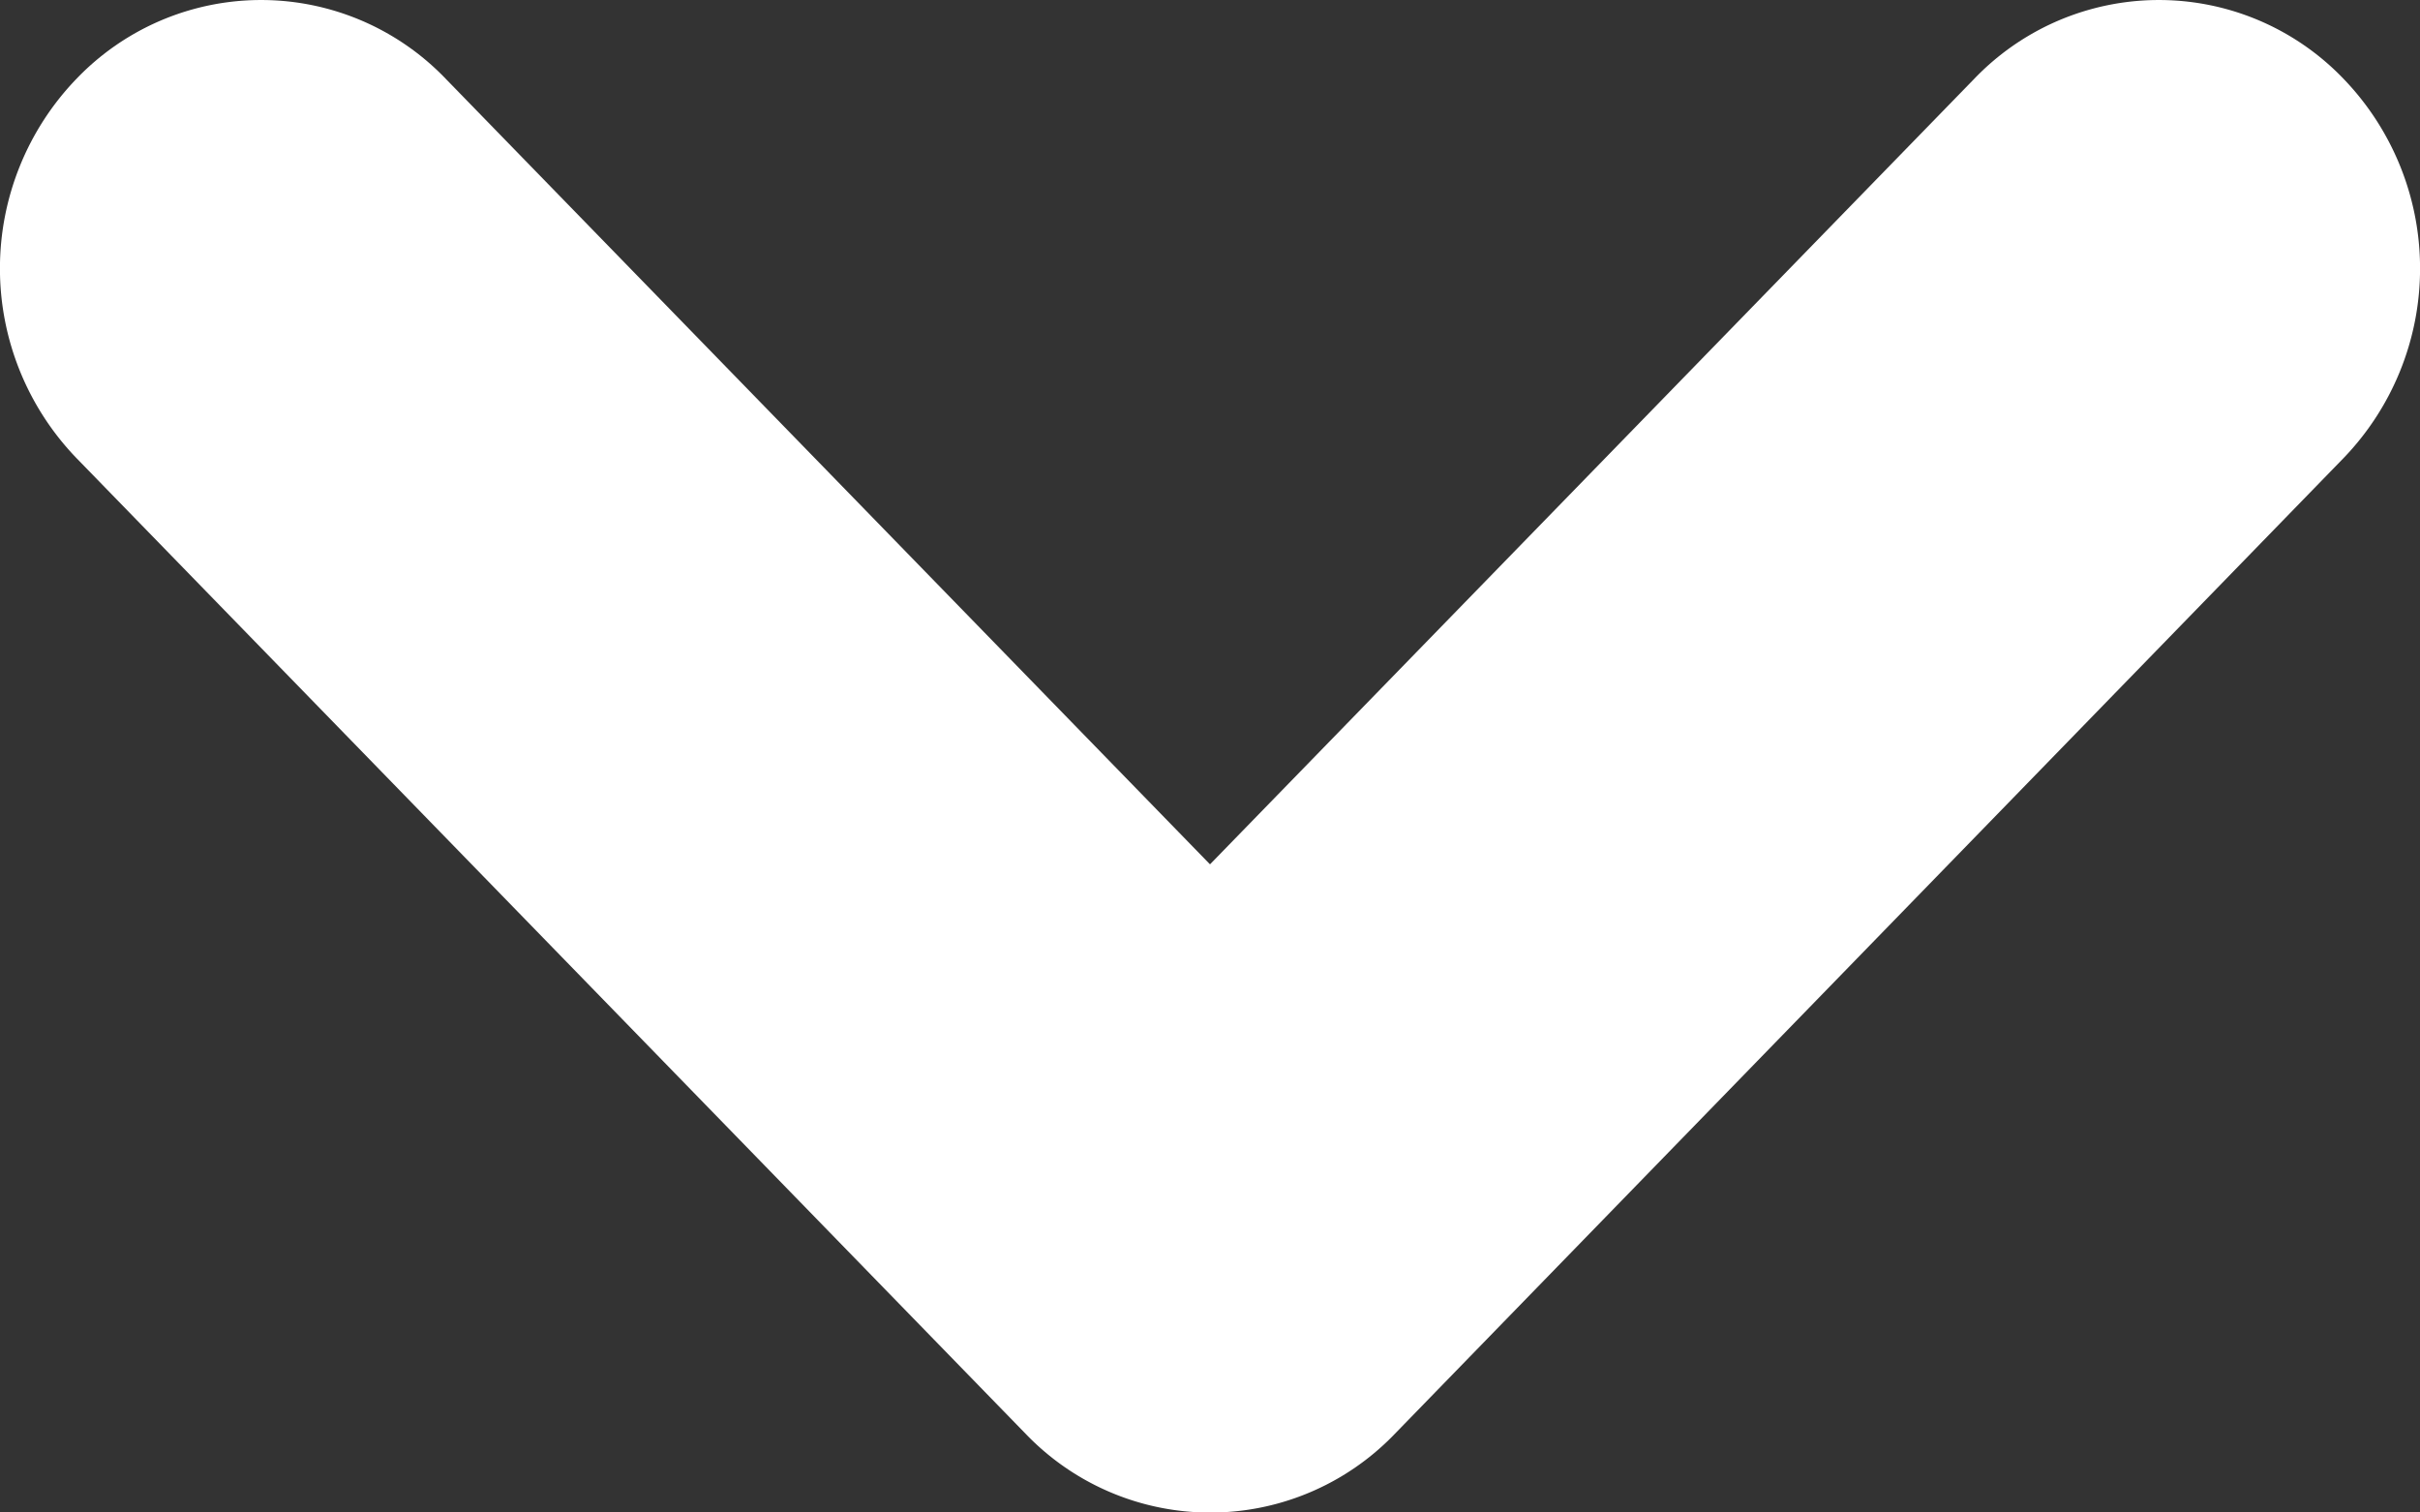
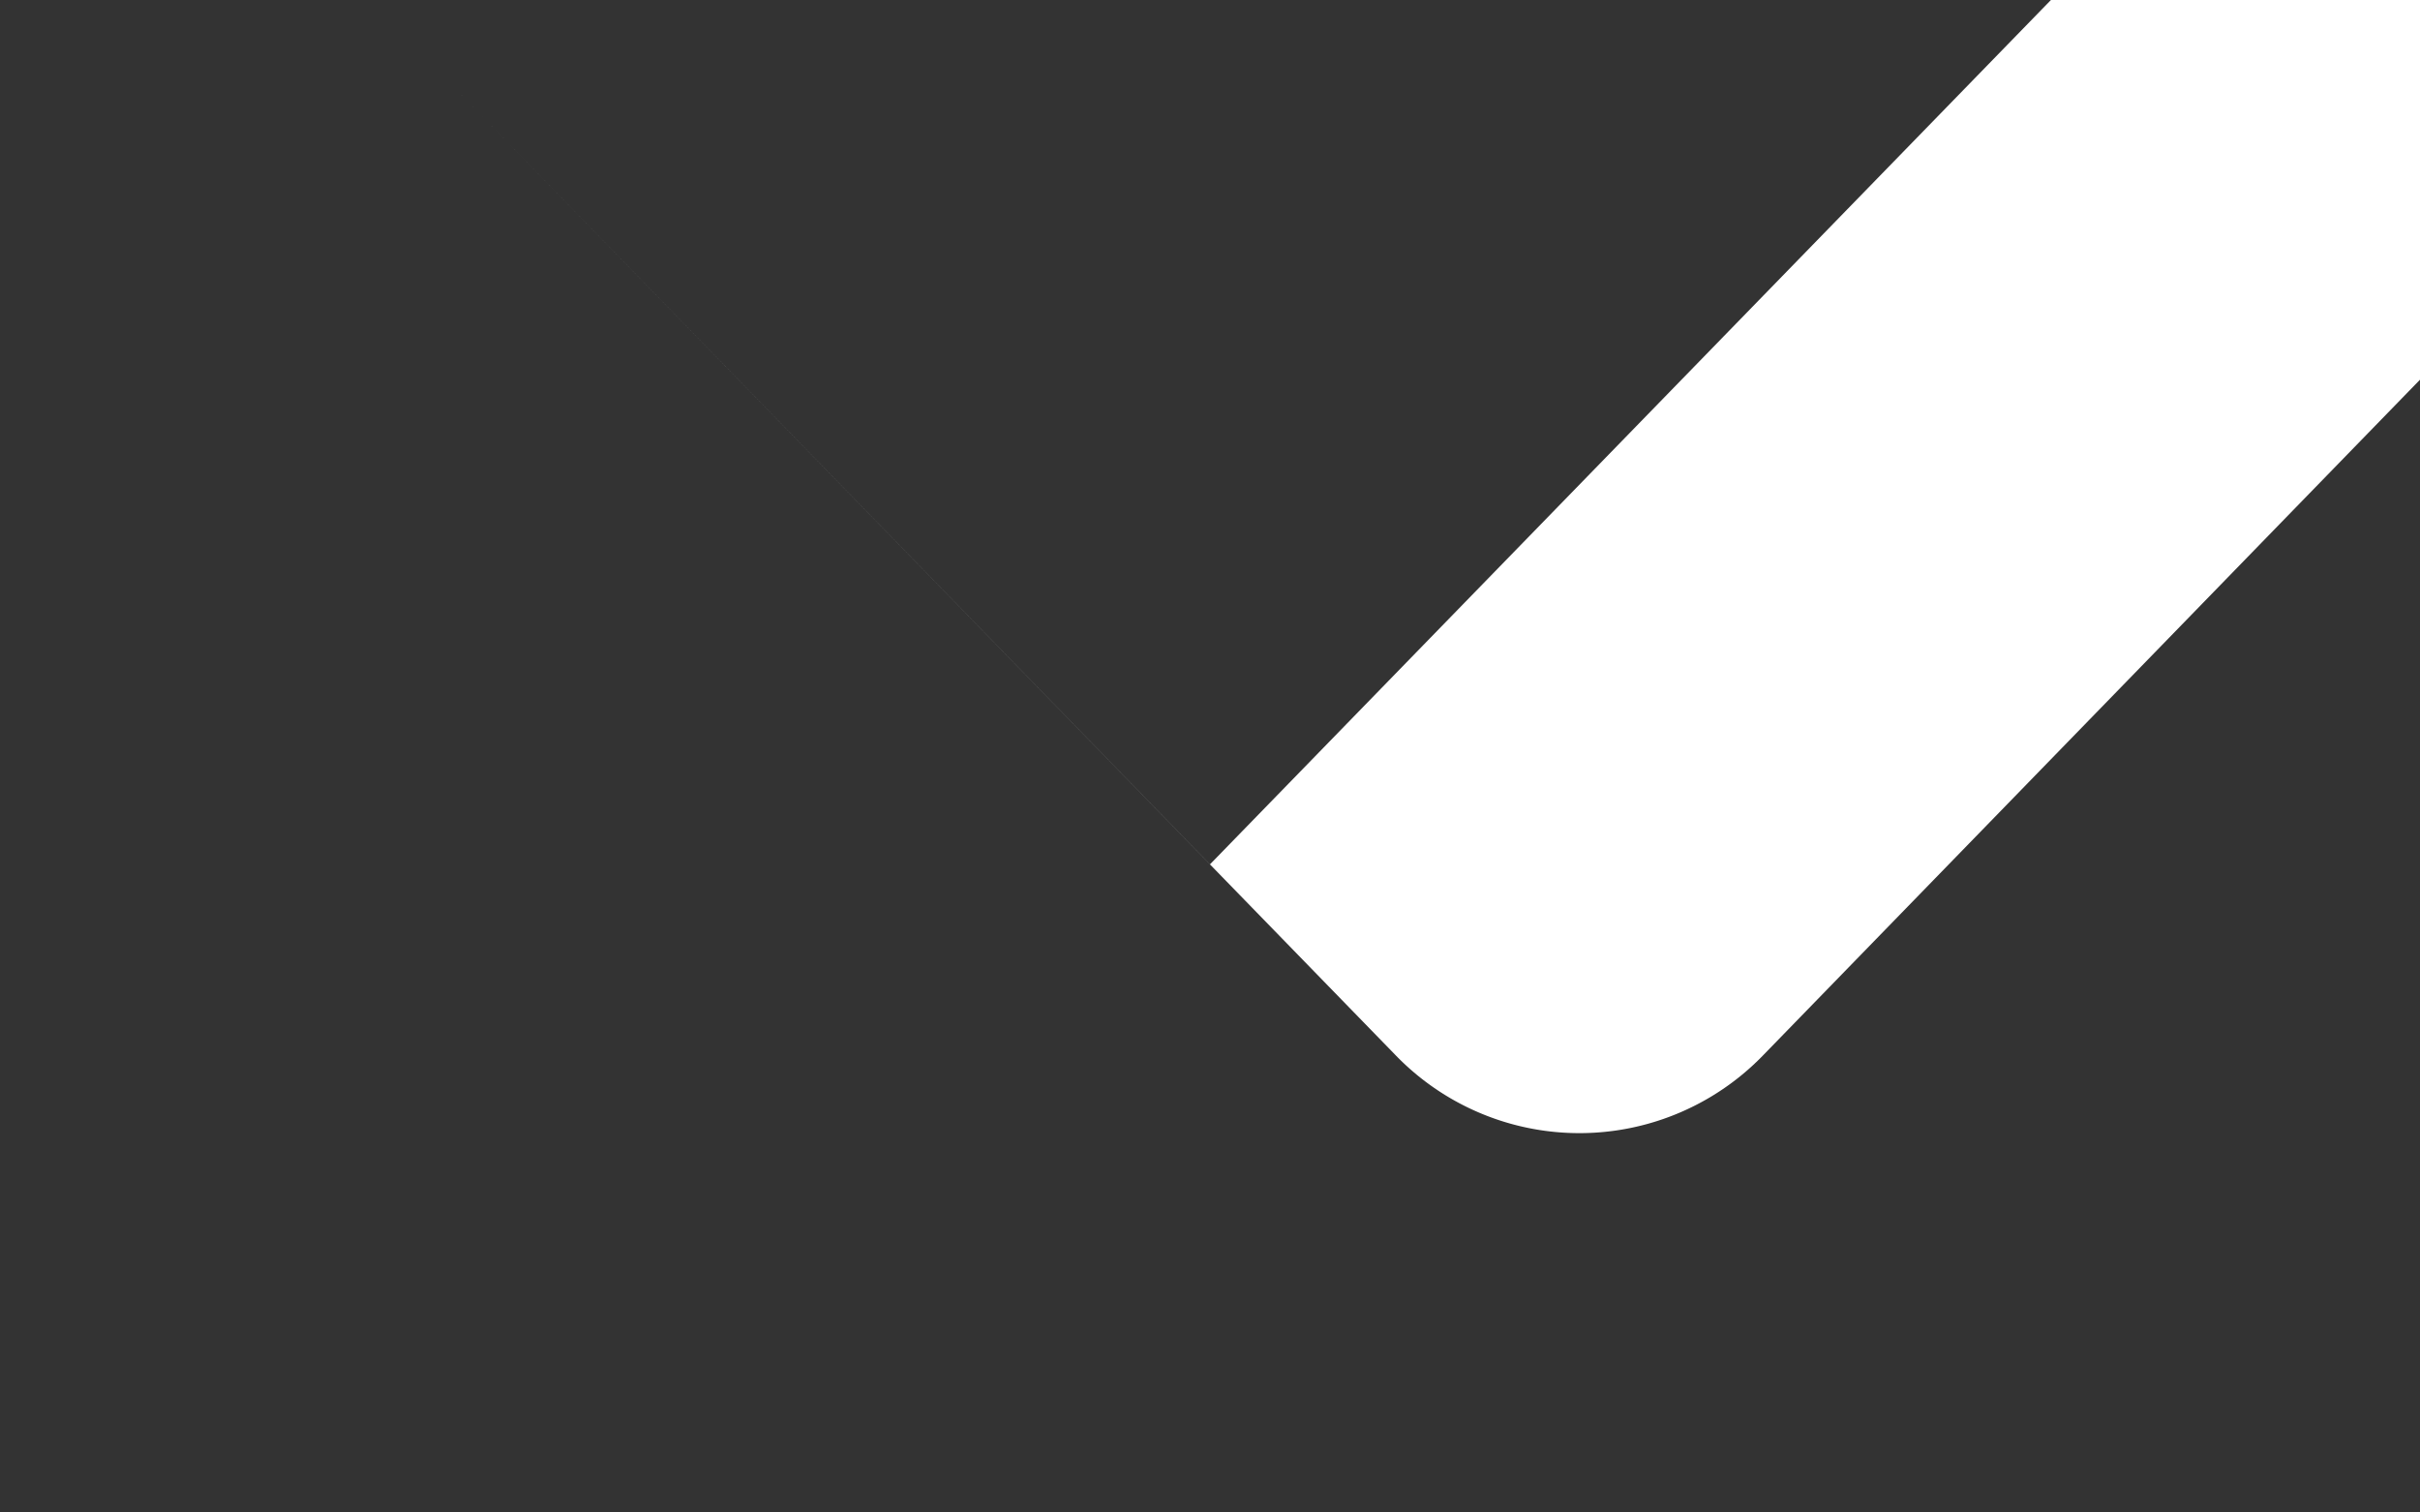
<svg xmlns="http://www.w3.org/2000/svg" width="24" height="15" viewBox="0 0 24 15">
  <rect x="0" y="0" width="24" height="15" fill="#333333" stroke="none" />
  <g id="Icon" transform="translate(-19 126.9) rotate(-90)">
    <g id="_43" transform="translate(111.9 19)">
-       <path id="Path_13188" data-name="Path 13188" d="M118.328,31l7.791-7.58a2.536,2.536,0,0,0,0-3.661,2.71,2.71,0,0,0-3.763,0l-9.676,9.413a2.536,2.536,0,0,0,0,3.661l9.676,9.408a2.71,2.71,0,0,0,3.763,0,2.536,2.536,0,0,0,0-3.661Z" transform="translate(-111.9 -19)" fill="#fff" />
+       <path id="Path_13188" data-name="Path 13188" d="M118.328,31l7.791-7.58l-9.676,9.413a2.536,2.536,0,0,0,0,3.661l9.676,9.408a2.71,2.71,0,0,0,3.763,0,2.536,2.536,0,0,0,0-3.661Z" transform="translate(-111.9 -19)" fill="#fff" />
    </g>
  </g>
</svg>